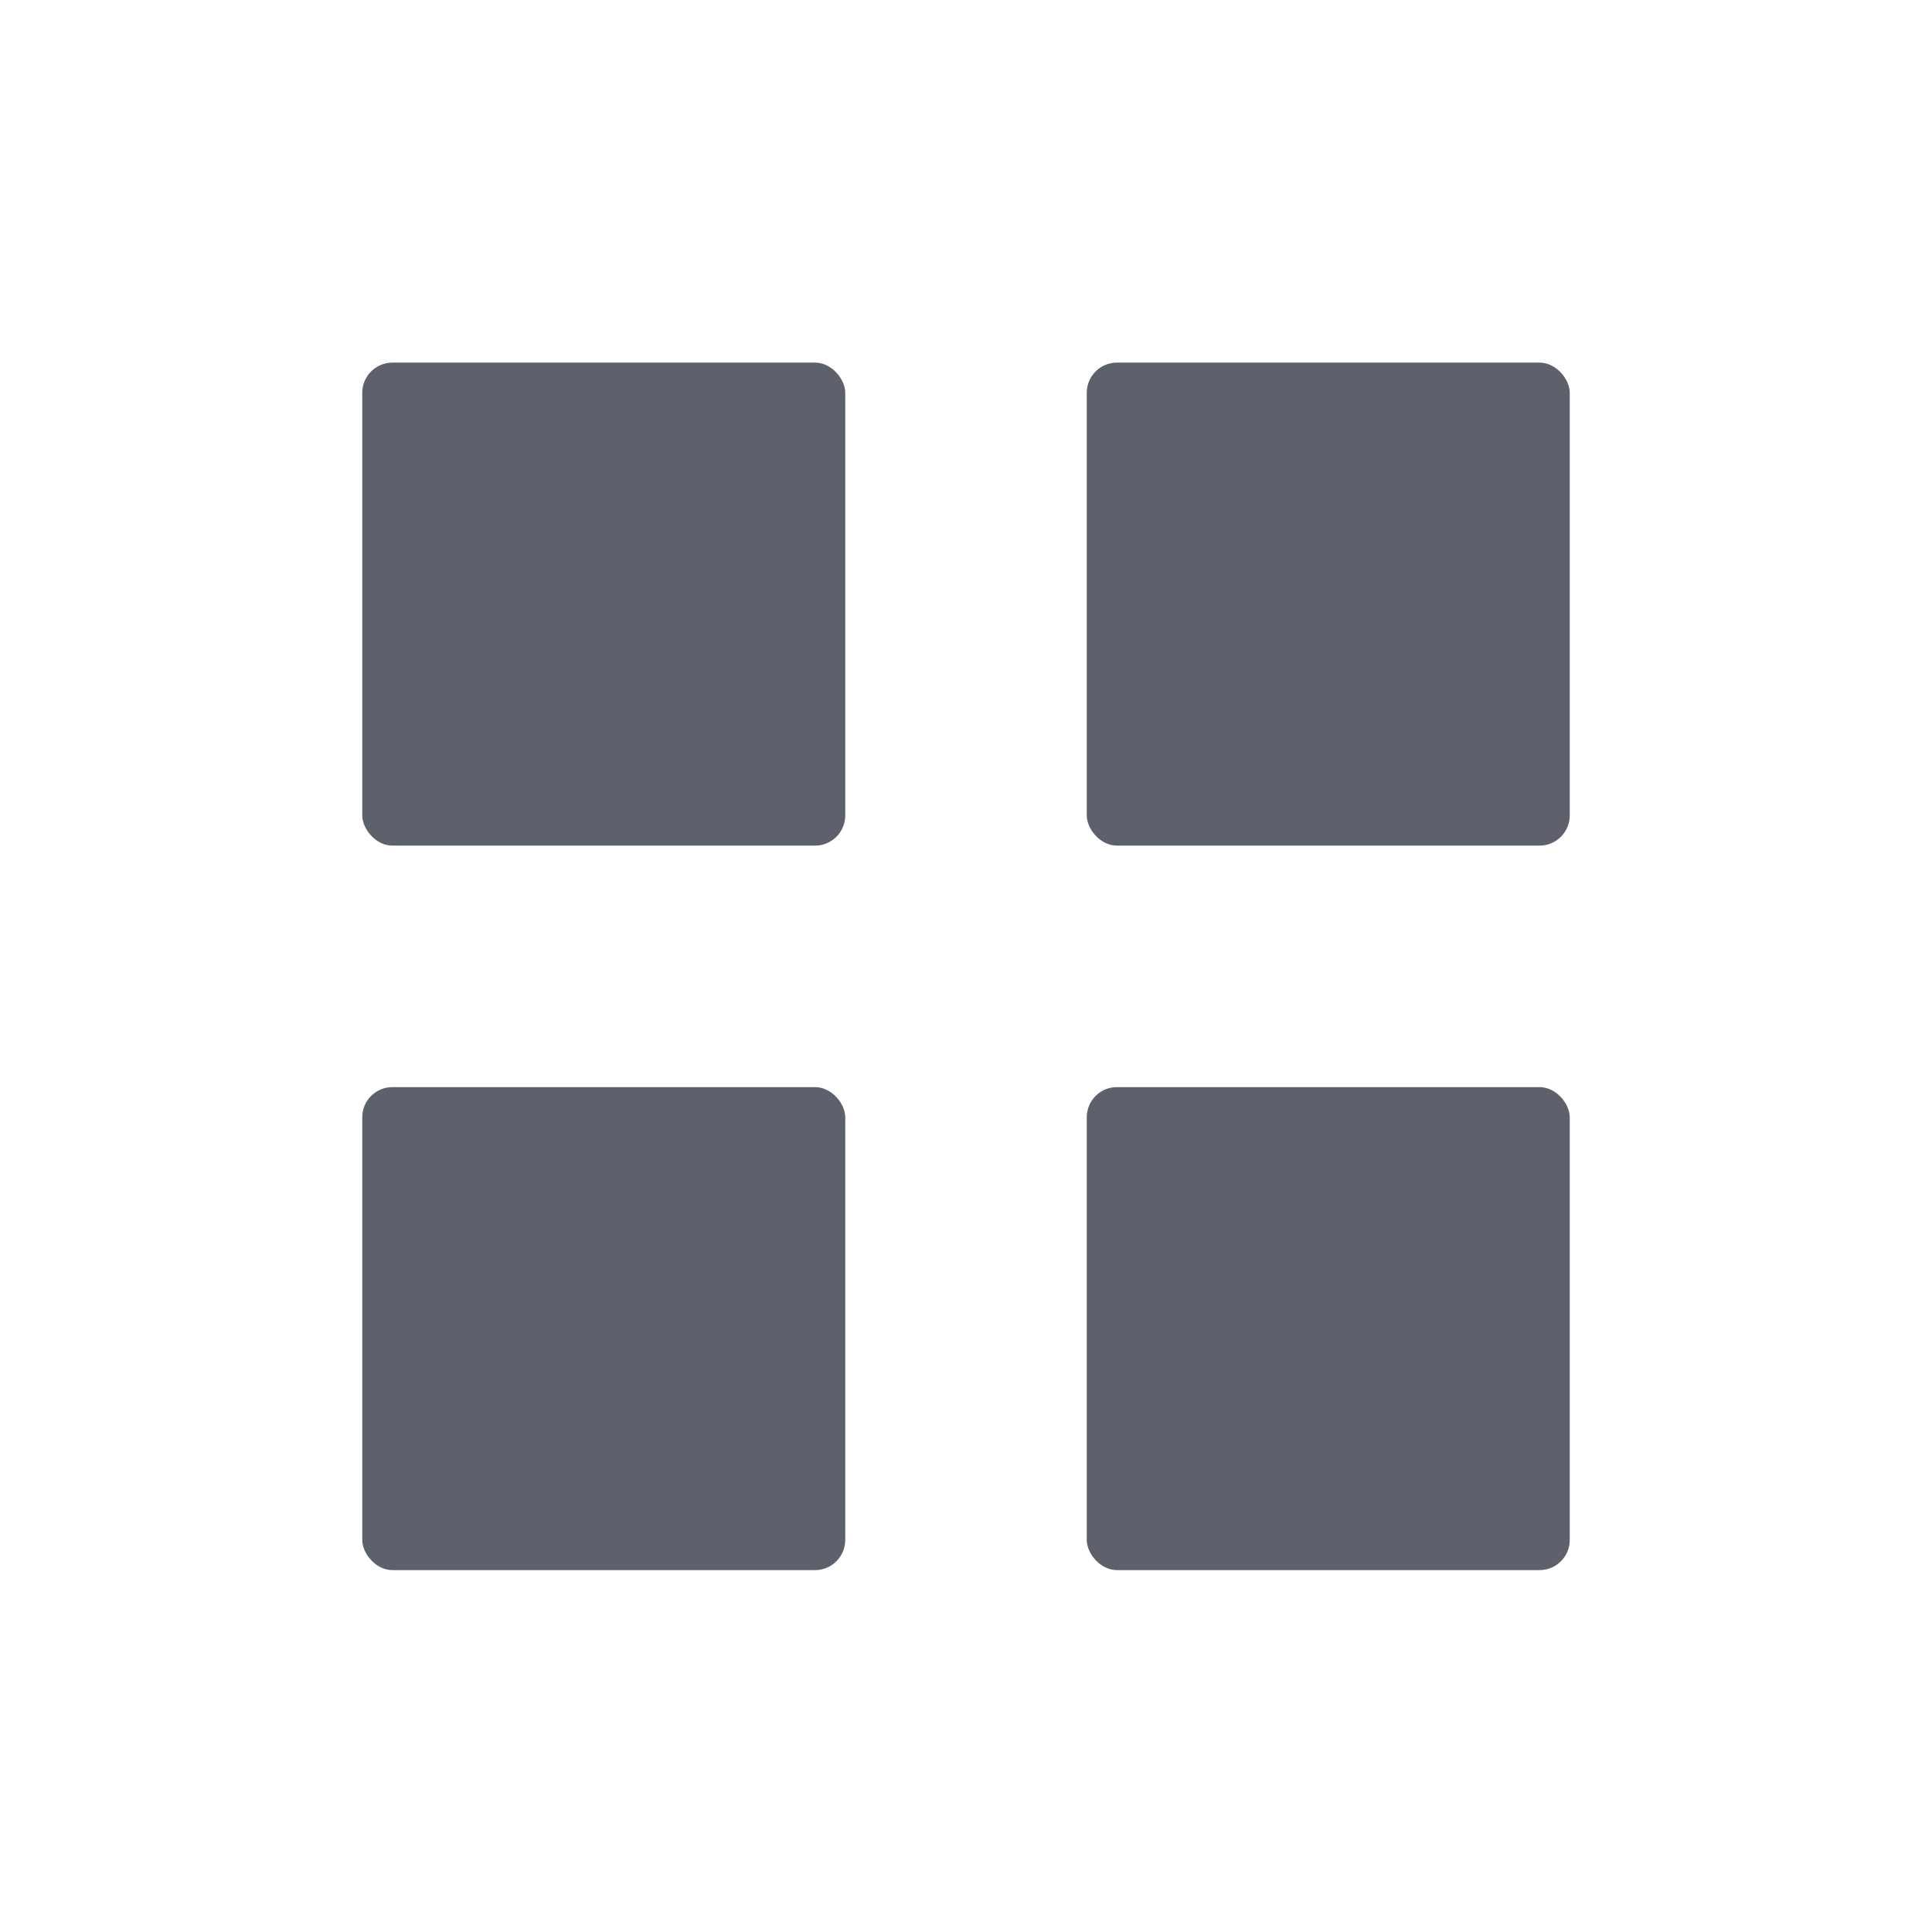
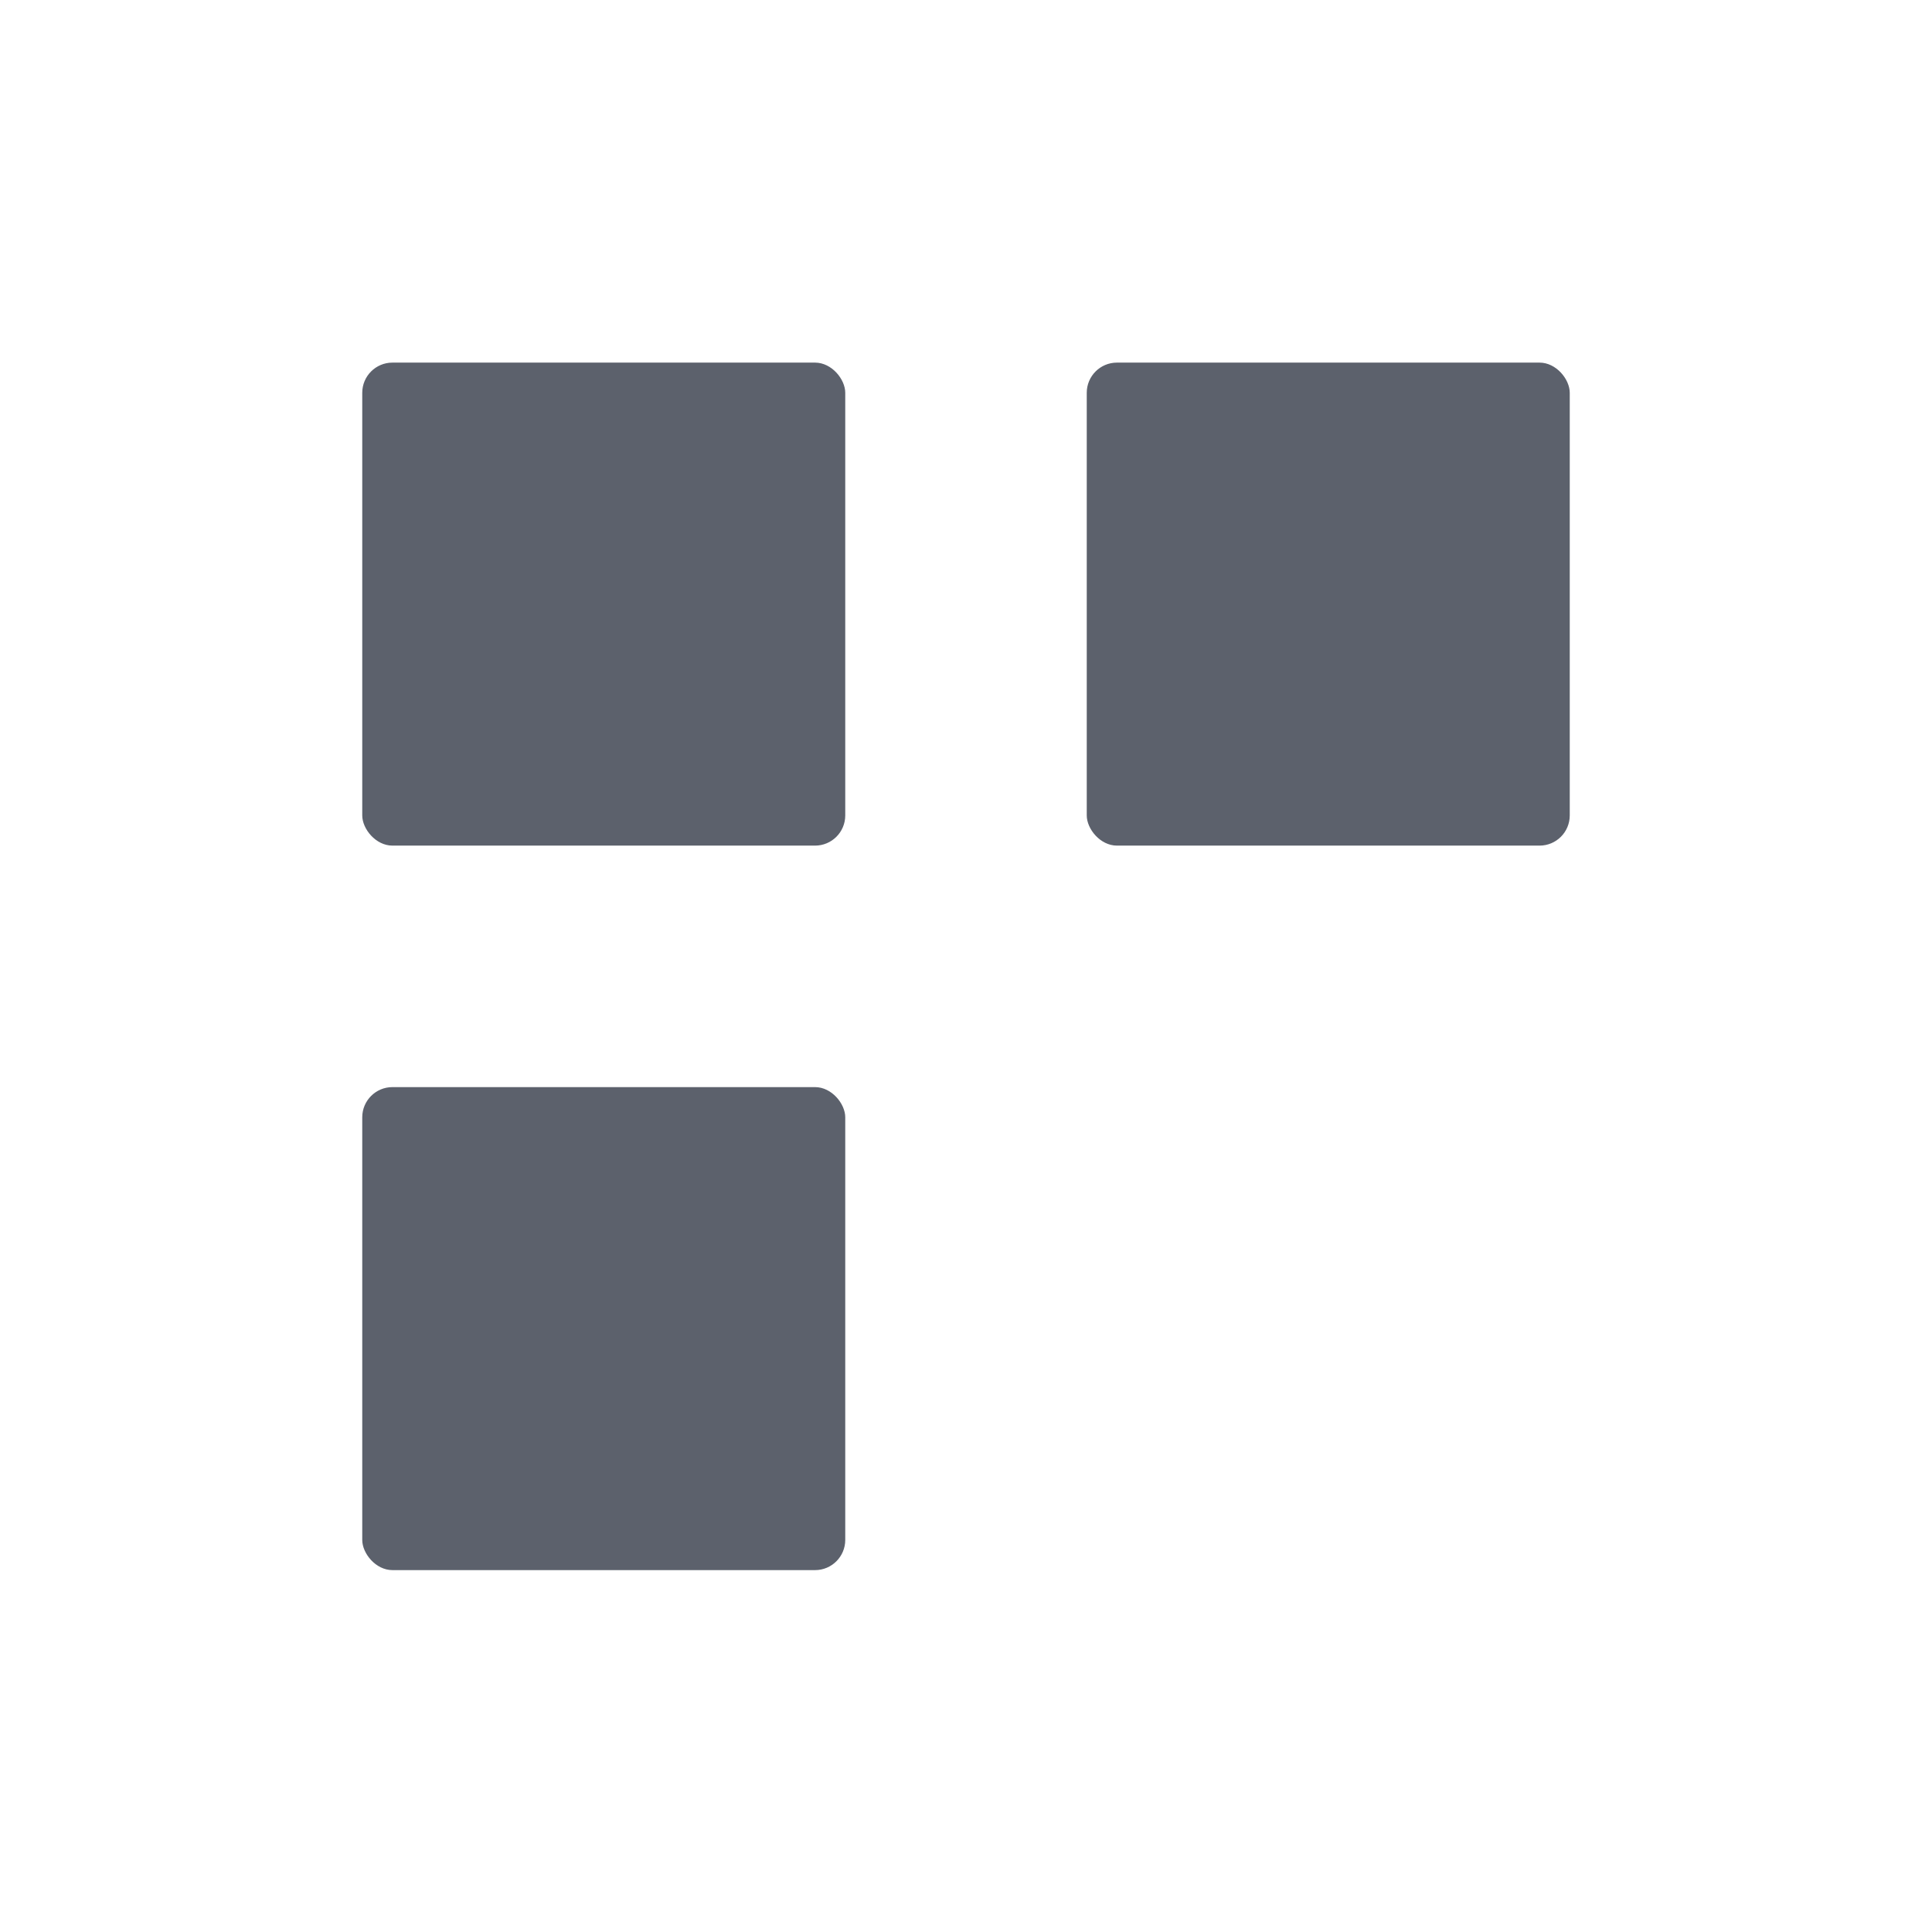
<svg xmlns="http://www.w3.org/2000/svg" height="16" style="enable-background:new" version="1.1" width="16">
  <title>
  Paper Symbolic Icon Theme
 </title>
  <g transform="translate(-625,-24.997)">
    <rect height="4" ry=".25" style="opacity:1;fill:#5c616c;fill-opacity:1;" width="4" x="628" y="28" />
    <rect height="4" ry=".25" style="opacity:1;fill:#5c616c;fill-opacity:1;" width="4" x="634" y="28" />
    <rect height="4" ry=".25" style="opacity:1;fill:#5c616c;fill-opacity:1;" width="4" x="628" y="34" />
-     <rect height="4" ry=".25" style="opacity:1;fill:#5c616c;fill-opacity:1;" width="4" x="634" y="34" />
  </g>
</svg>